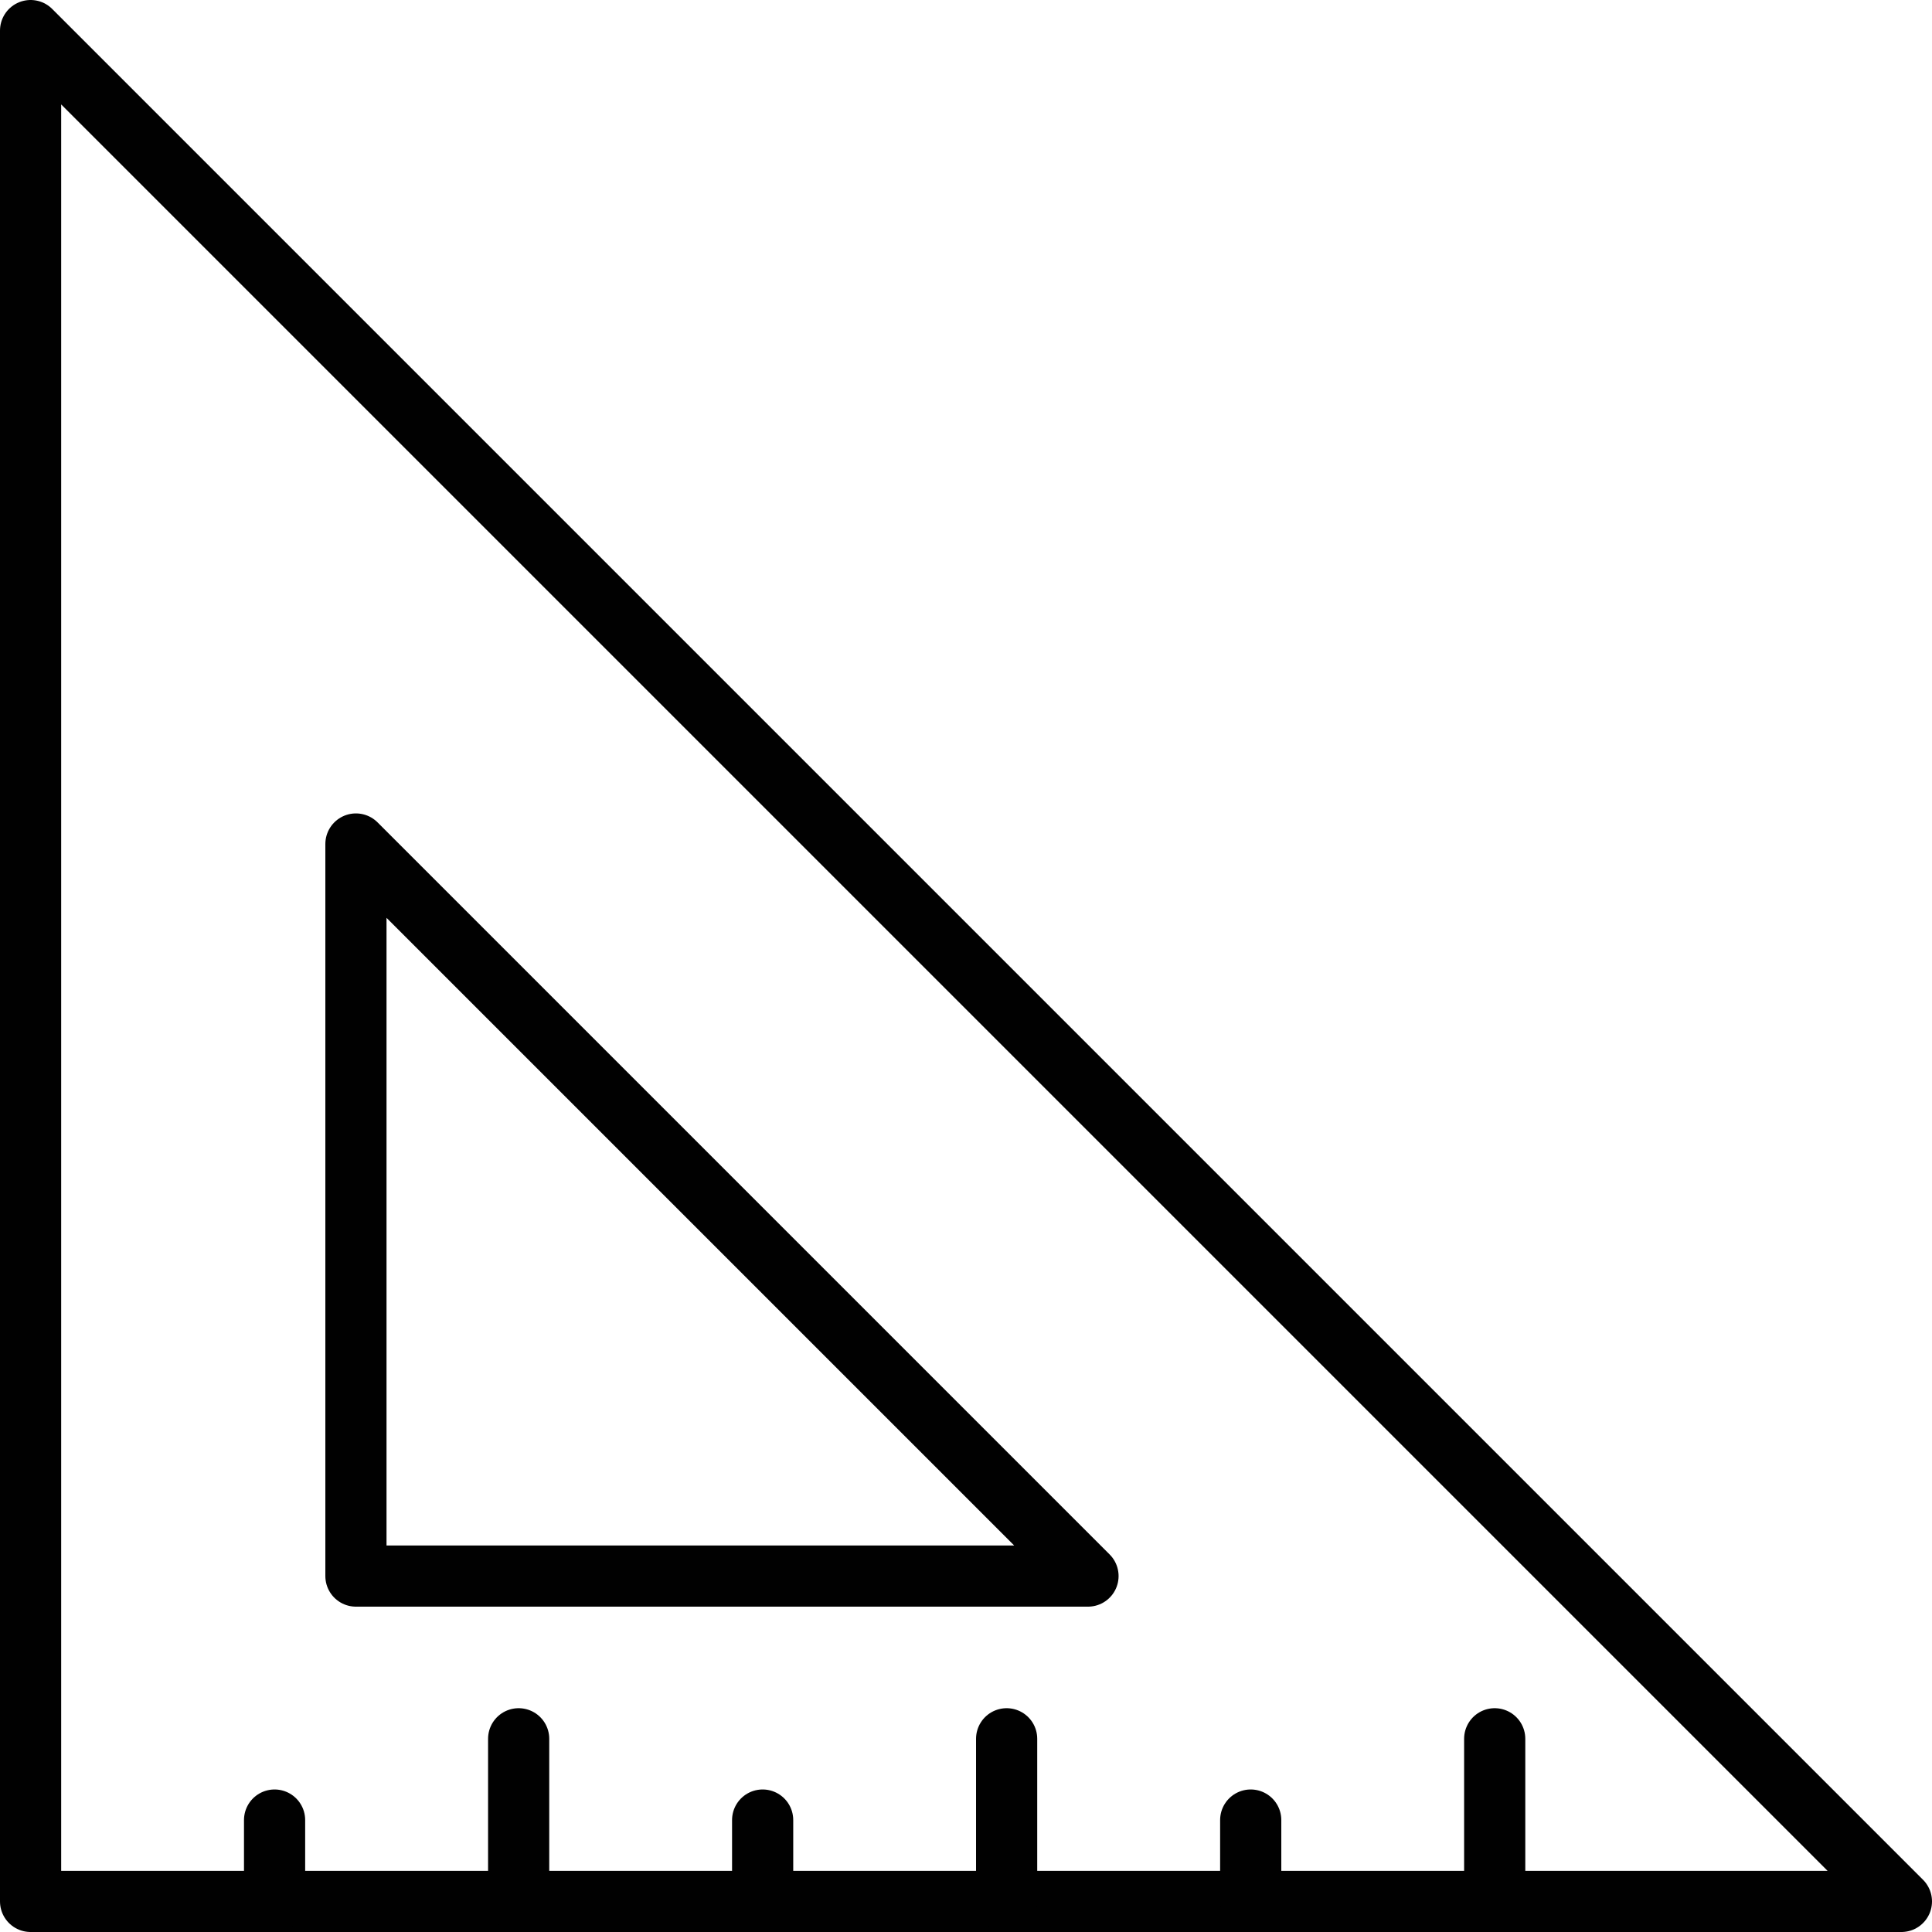
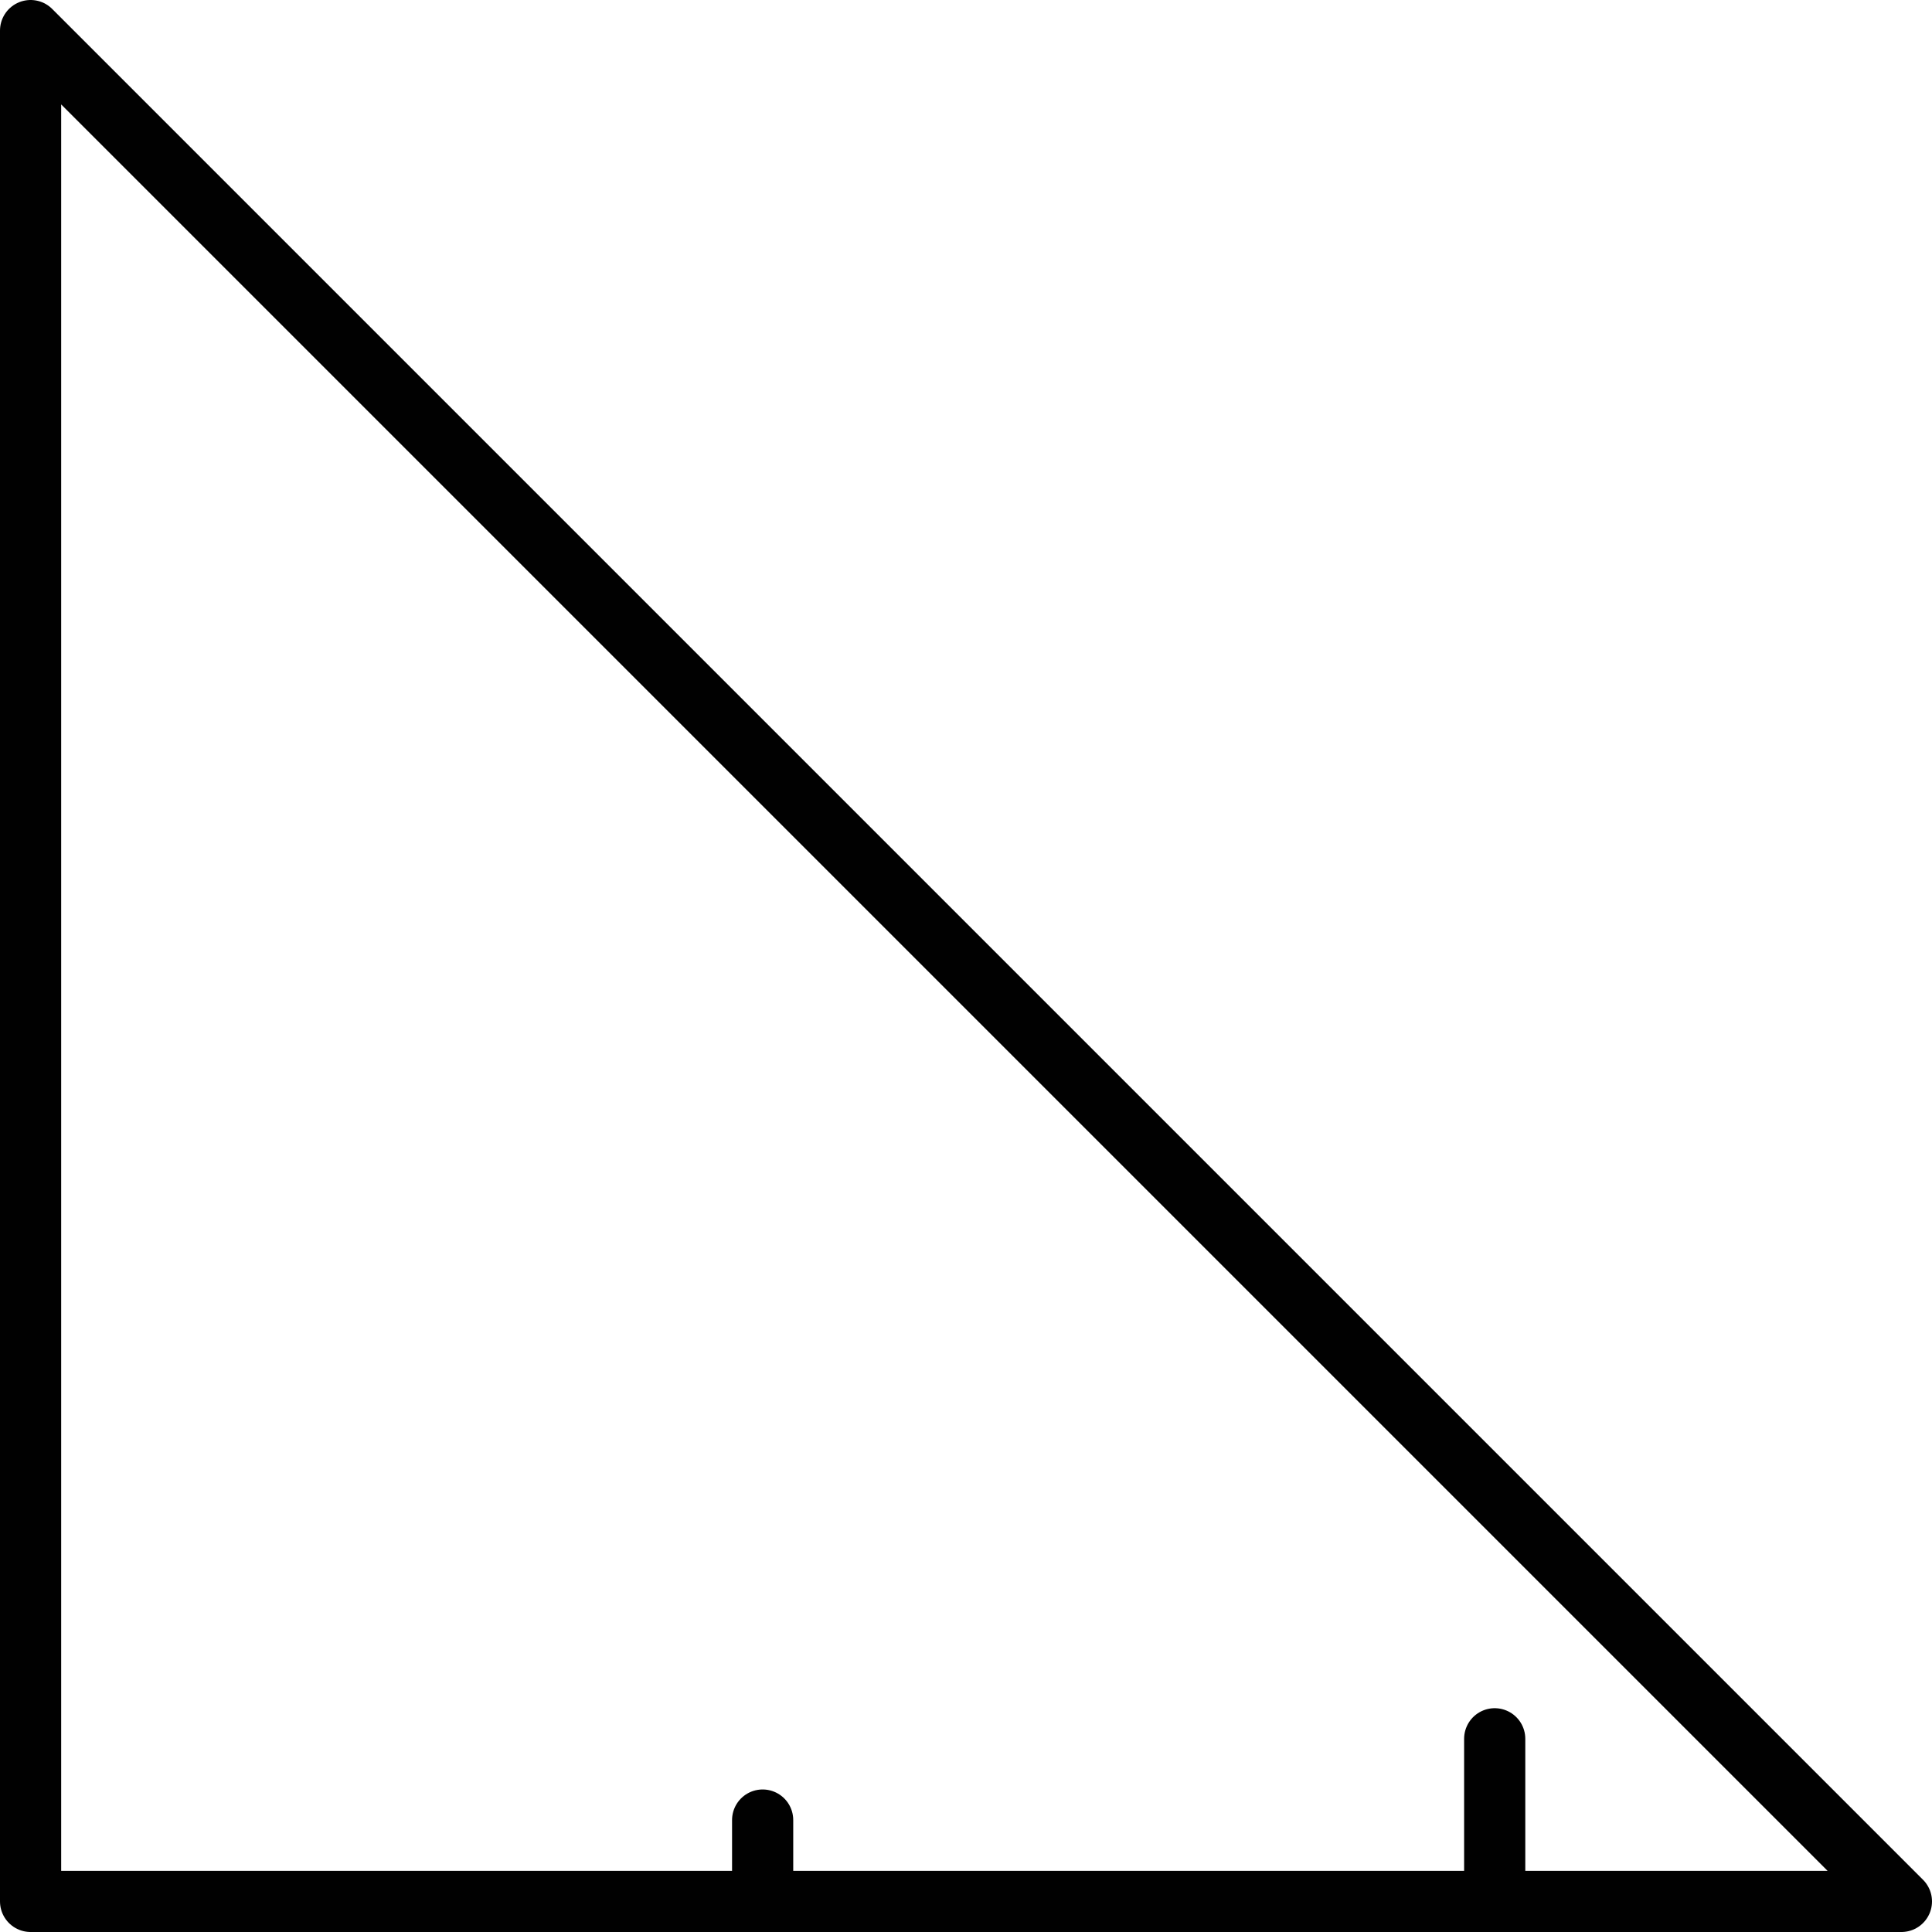
<svg xmlns="http://www.w3.org/2000/svg" data-name="Layer 1" viewBox="0 0 221.08 221.08">
  <defs>
    <style>.cls-1{fill:none;stroke:#010101;stroke-linecap:round;stroke-linejoin:round;stroke-width:7px;}</style>
  </defs>
  <polygon class="cls-1" points="3.5 3.5 3.5 217.58 217.58 217.58" />
-   <polygon class="cls-1" points="40.73 180.35 40.73 96.58 124.5 180.35" />
-   <line class="cls-1" x1="31.42" x2="31.42" y1="217.58" y2="208.27" />
-   <line class="cls-1" x1="59.35" x2="59.35" y1="217.58" y2="198.97" />
  <line class="cls-1" x1="87.27" x2="87.27" y1="217.58" y2="208.27" />
-   <line class="cls-1" x1="115.19" x2="115.19" y1="217.58" y2="198.97" />
-   <line class="cls-1" x1="143.12" x2="143.12" y1="217.58" y2="208.27" />
  <line class="cls-1" x1="171.04" x2="171.04" y1="217.58" y2="198.97" />
</svg>